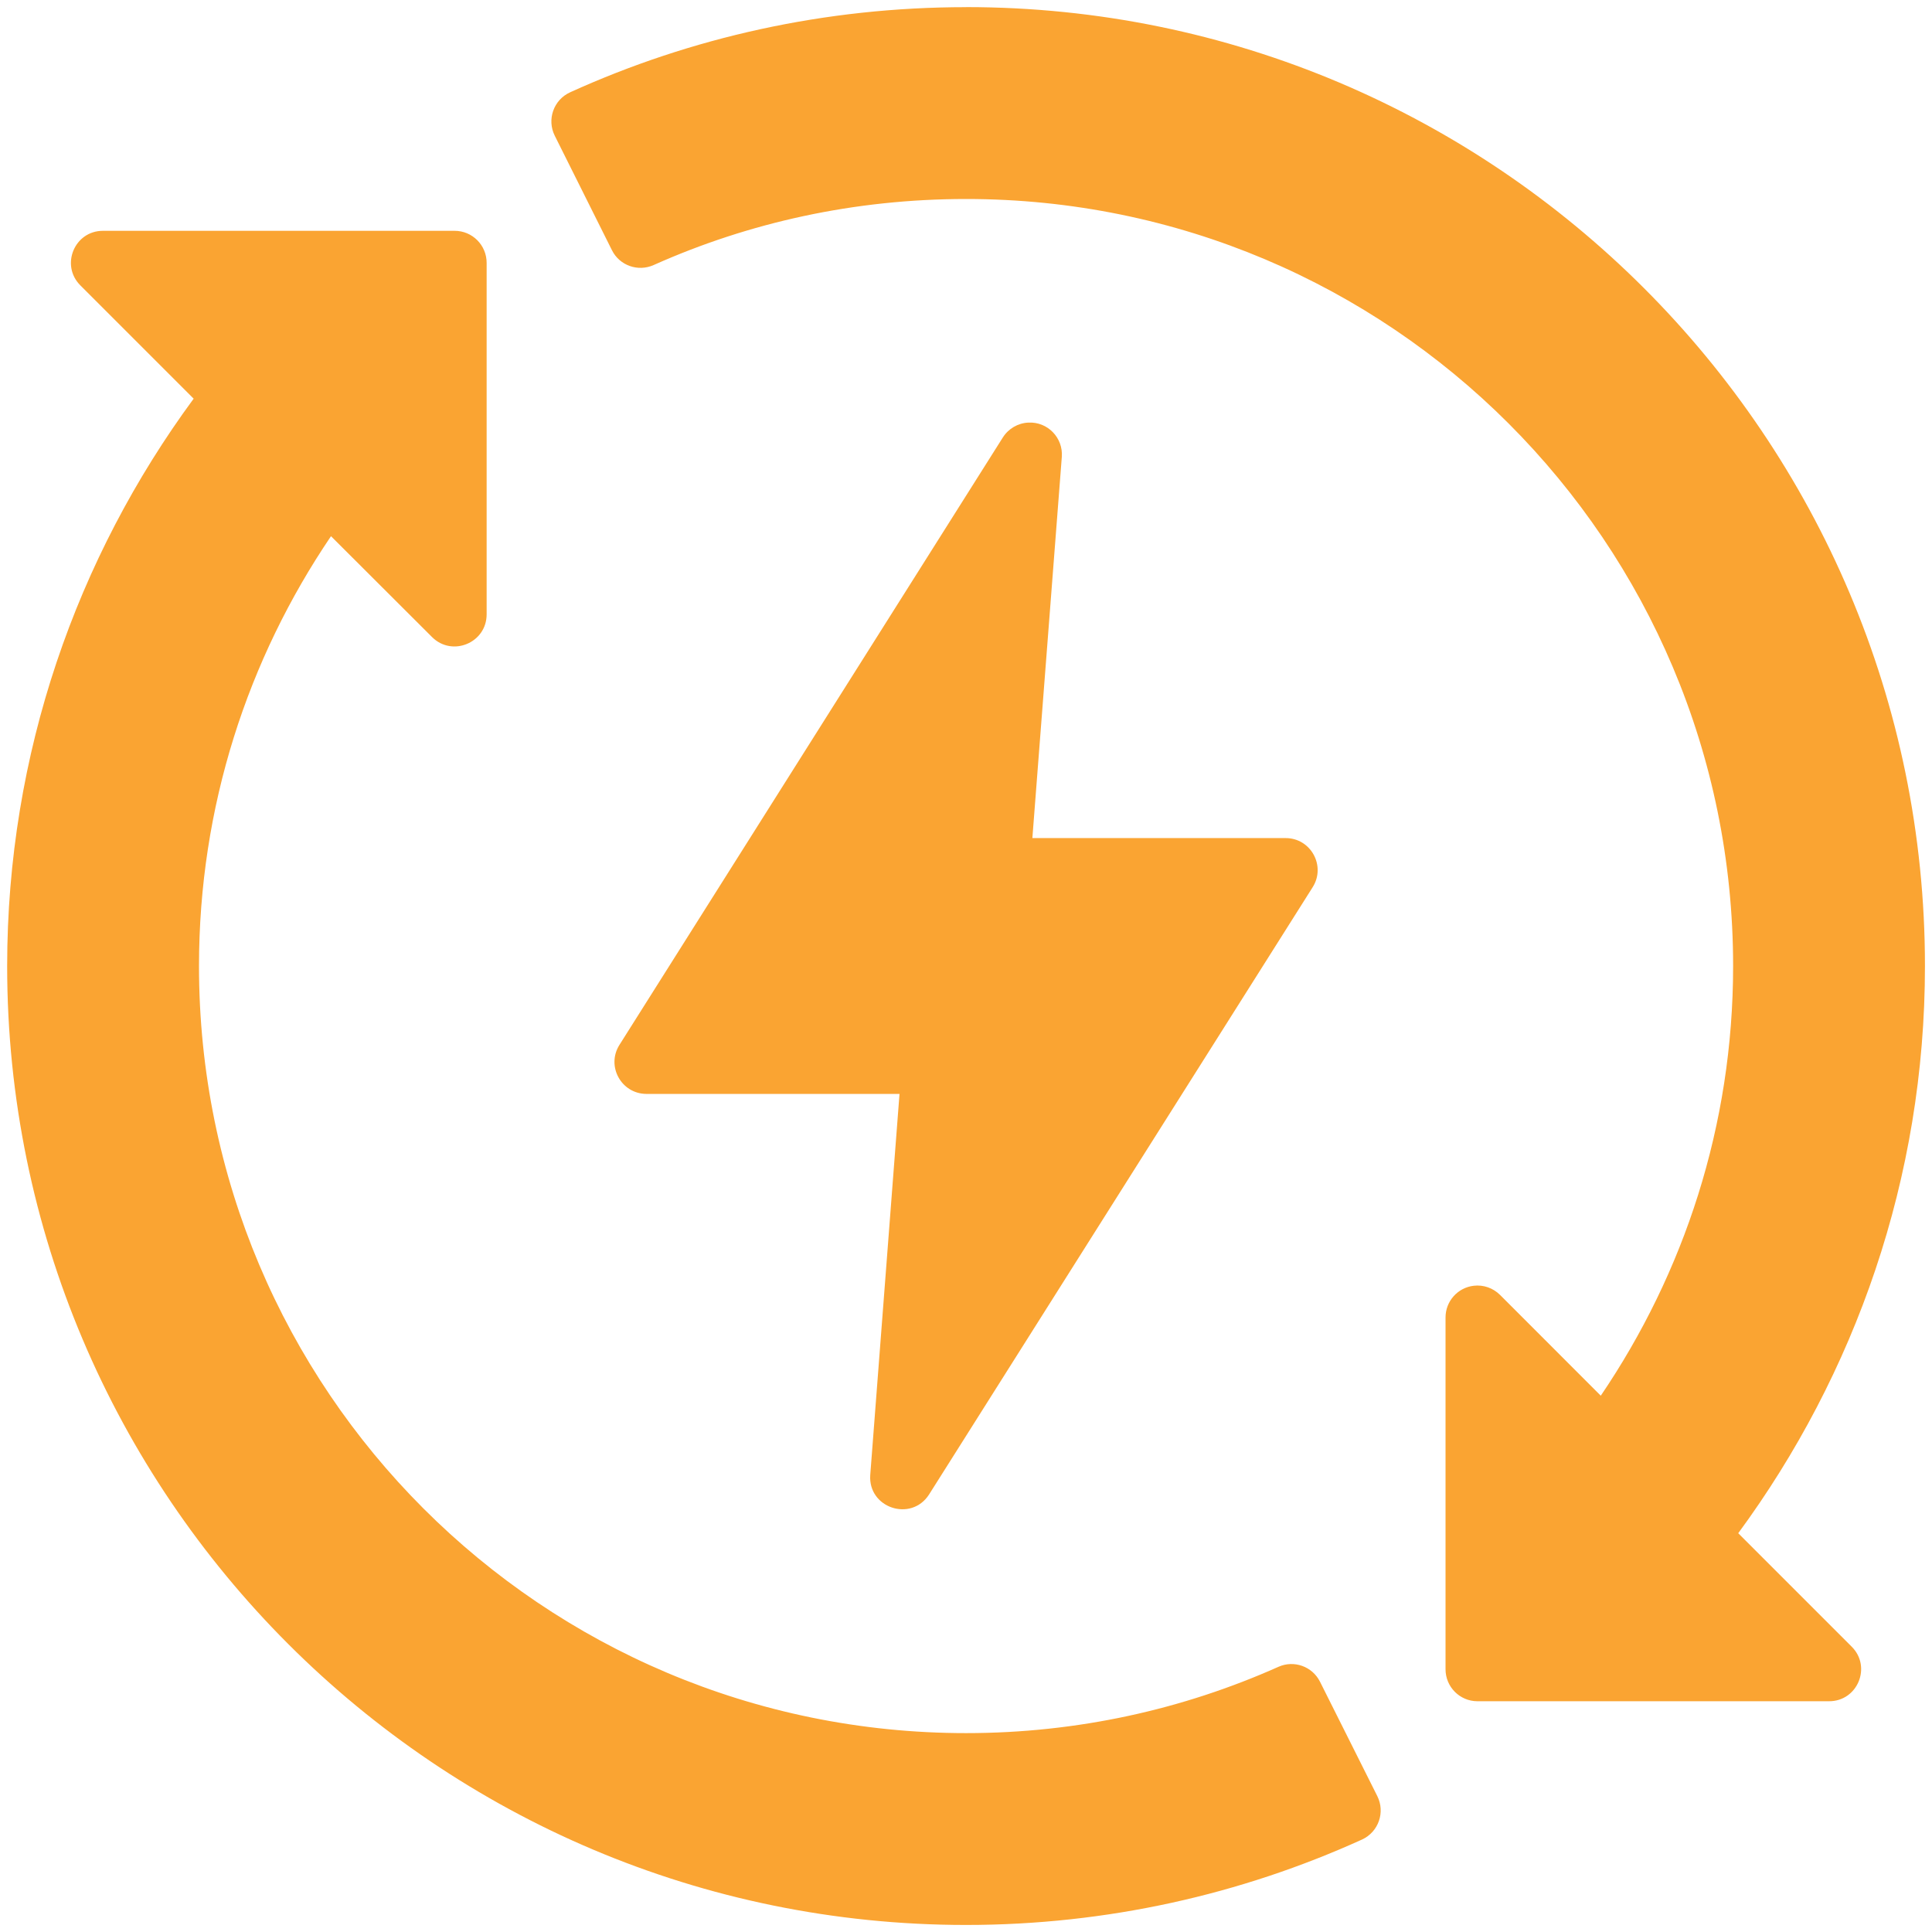
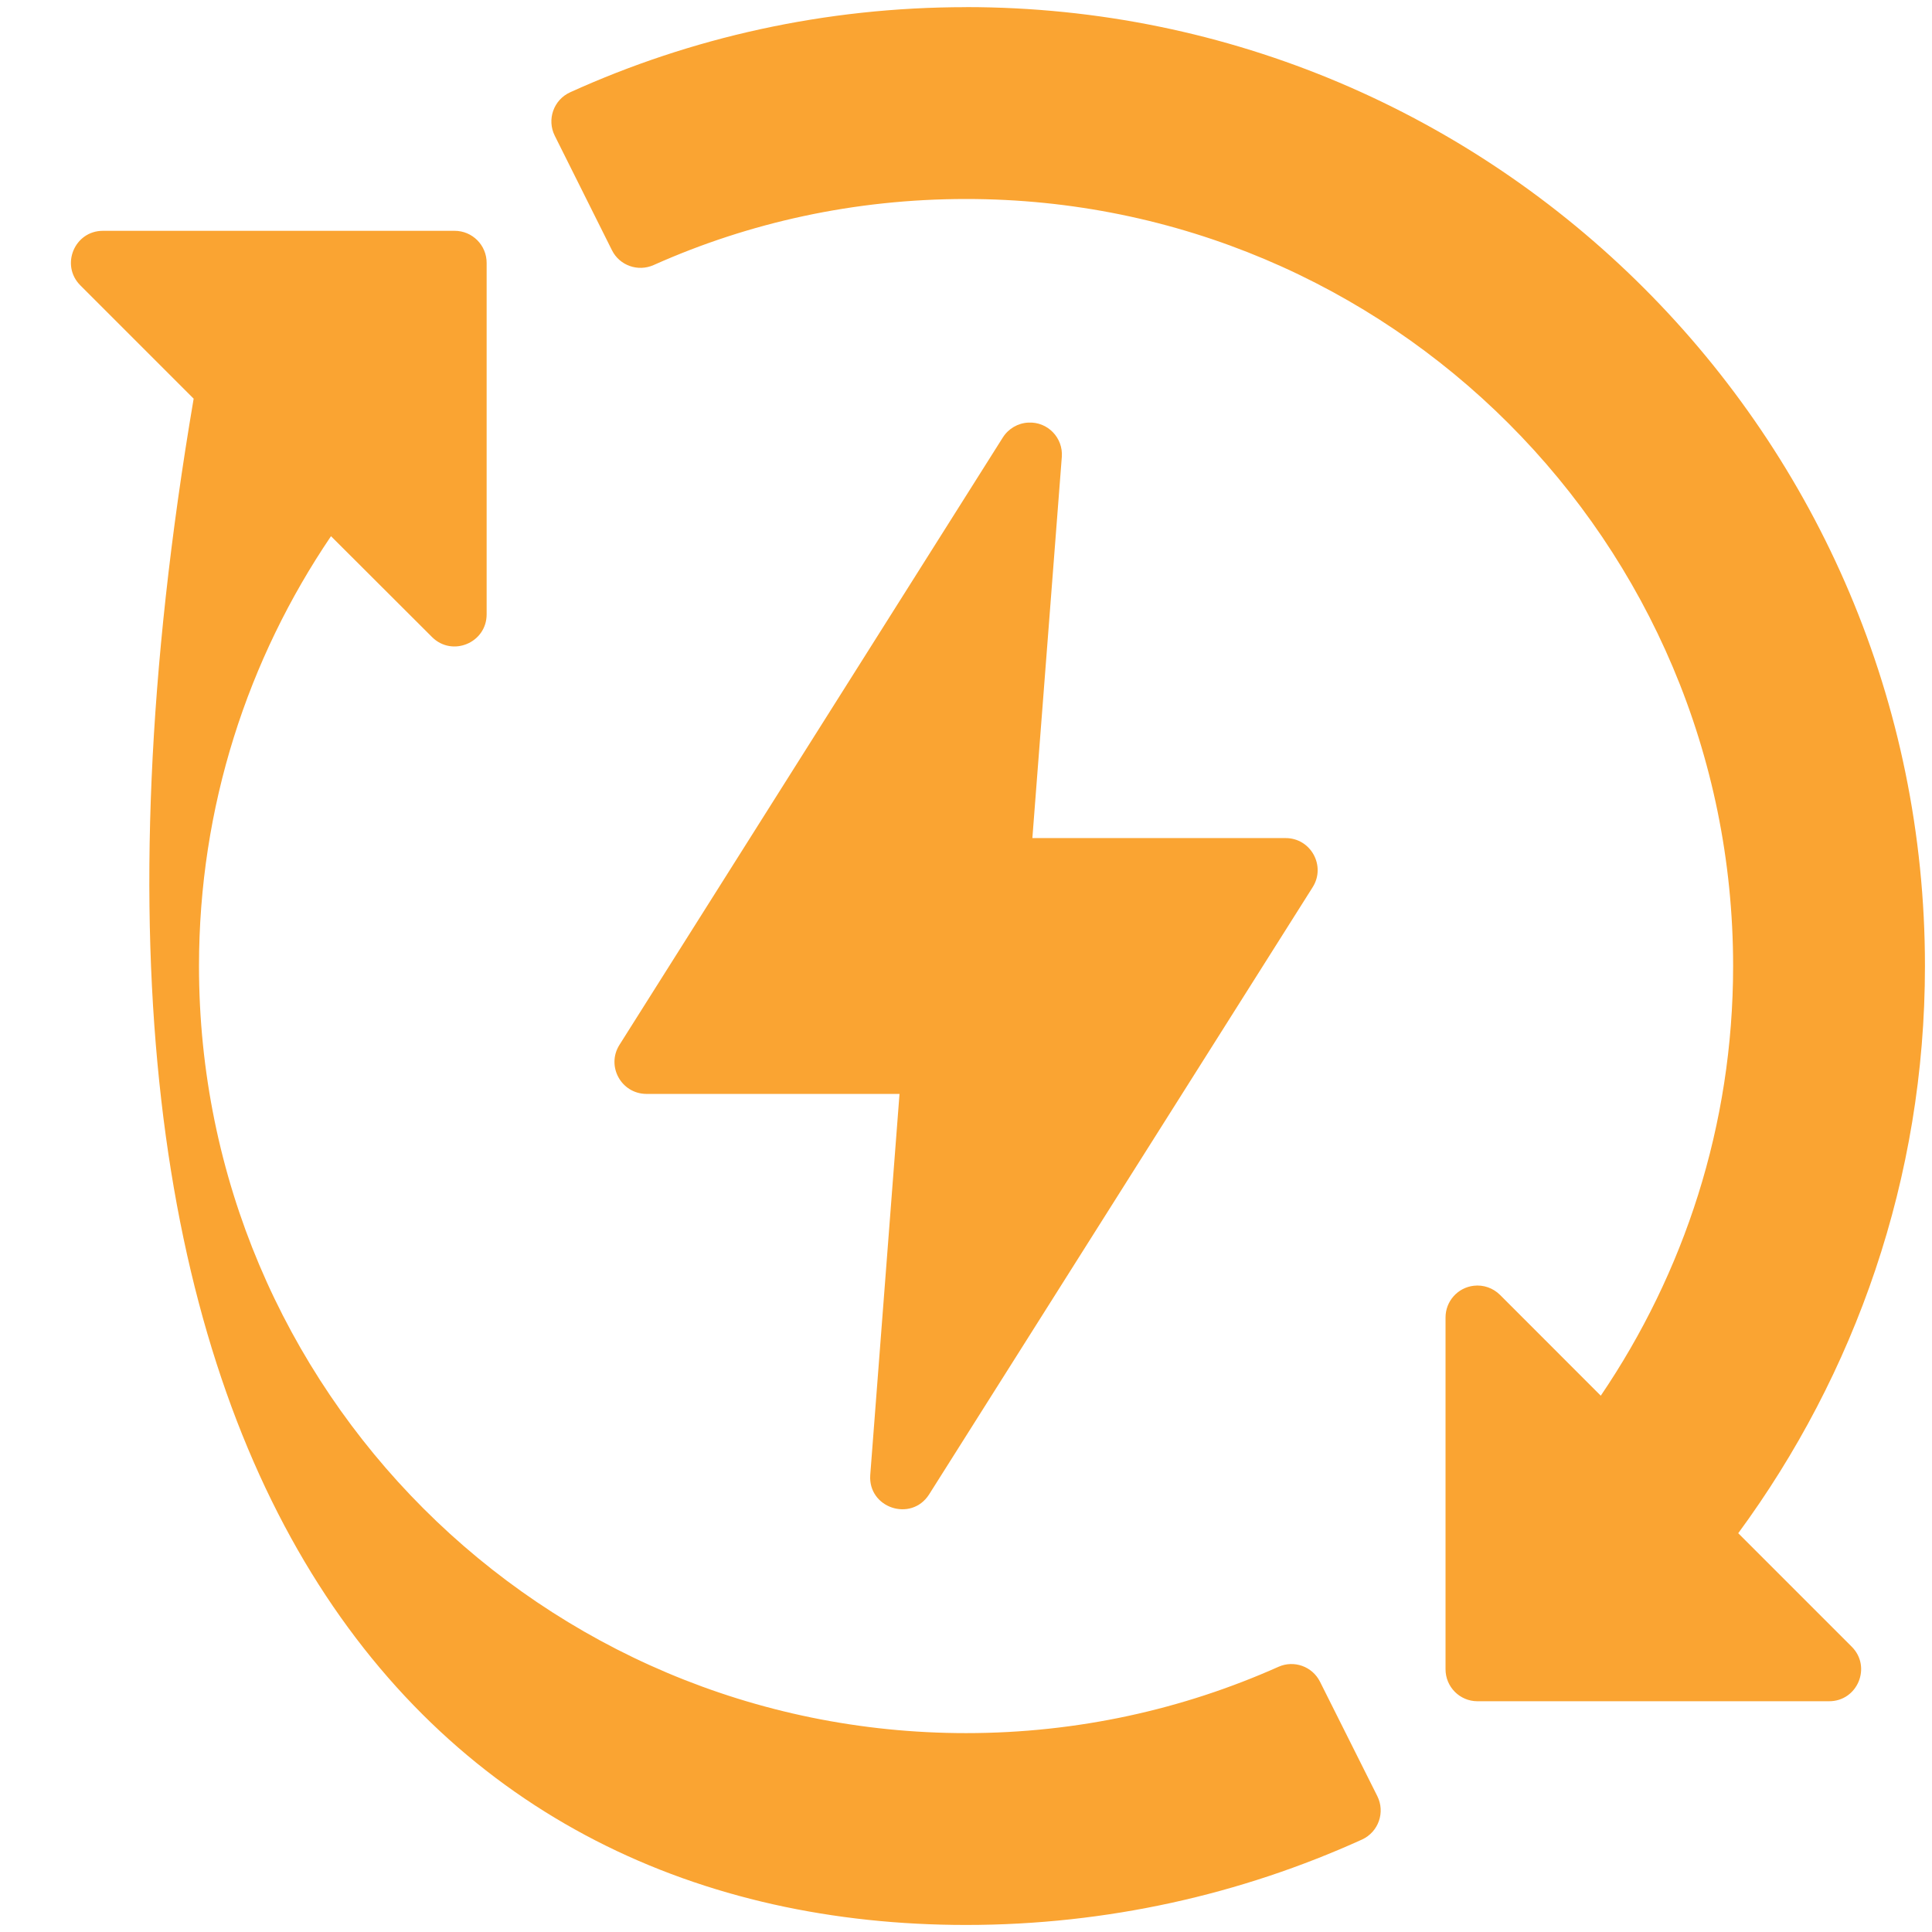
<svg xmlns="http://www.w3.org/2000/svg" width="34" height="34" viewBox="0 0 34 34" fill="none" data-inject-url="" class="injectable">
-   <path d="M17.001 0.126C14.519 0.126 12.158 0.66 10.034 1.624C9.743 1.756 9.62 2.103 9.763 2.389L10.769 4.403C10.903 4.673 11.228 4.788 11.504 4.664C13.183 3.914 15.041 3.502 17.001 3.502C24.464 3.502 30.5 9.538 30.5 17.001C30.5 19.808 29.636 22.402 28.171 24.562L26.398 22.788C26.276 22.667 26.107 22.607 25.936 22.627C25.652 22.66 25.438 22.901 25.439 23.187V29.374C25.438 29.685 25.688 29.938 25.999 29.939H32.185C32.691 29.943 32.944 29.33 32.584 28.976L30.59 26.982C32.647 24.185 33.876 20.736 33.876 17C33.876 7.687 26.314 0.125 17.001 0.125V0.126ZM1.811 4.062C1.311 4.062 1.06 4.666 1.413 5.021L3.408 7.016C1.35 9.813 0.126 13.265 0.126 17.001C0.126 26.314 7.688 33.876 17.001 33.876C19.483 33.876 21.844 33.337 23.969 32.373C24.259 32.24 24.381 31.893 24.238 31.608L23.229 29.594C23.094 29.326 22.773 29.211 22.499 29.333C20.82 30.082 18.961 30.5 17.001 30.5C9.539 30.499 3.502 24.463 3.502 17.001C3.502 14.194 4.361 11.597 5.825 9.436L7.604 11.212C7.959 11.565 8.563 11.313 8.564 10.813V4.627C8.565 4.314 8.311 4.061 7.999 4.062H1.811ZM18.098 7.437C17.914 7.445 17.746 7.544 17.648 7.699L10.902 18.387C10.665 18.761 10.932 19.248 11.374 19.251H15.83L15.315 25.957C15.273 26.537 16.033 26.791 16.349 26.302L23.101 15.613C23.338 15.237 23.067 14.747 22.623 14.749H18.168L18.686 8.043C18.713 7.705 18.437 7.419 18.098 7.437Z" fill="#FAA432" />
+   <path d="M17.001 0.126C14.519 0.126 12.158 0.66 10.034 1.624C9.743 1.756 9.62 2.103 9.763 2.389L10.769 4.403C10.903 4.673 11.228 4.788 11.504 4.664C13.183 3.914 15.041 3.502 17.001 3.502C24.464 3.502 30.5 9.538 30.5 17.001C30.5 19.808 29.636 22.402 28.171 24.562L26.398 22.788C26.276 22.667 26.107 22.607 25.936 22.627C25.652 22.66 25.438 22.901 25.439 23.187V29.374C25.438 29.685 25.688 29.938 25.999 29.939H32.185C32.691 29.943 32.944 29.33 32.584 28.976L30.59 26.982C32.647 24.185 33.876 20.736 33.876 17C33.876 7.687 26.314 0.125 17.001 0.125V0.126ZM1.811 4.062C1.311 4.062 1.06 4.666 1.413 5.021L3.408 7.016C0.126 26.314 7.688 33.876 17.001 33.876C19.483 33.876 21.844 33.337 23.969 32.373C24.259 32.24 24.381 31.893 24.238 31.608L23.229 29.594C23.094 29.326 22.773 29.211 22.499 29.333C20.82 30.082 18.961 30.5 17.001 30.5C9.539 30.499 3.502 24.463 3.502 17.001C3.502 14.194 4.361 11.597 5.825 9.436L7.604 11.212C7.959 11.565 8.563 11.313 8.564 10.813V4.627C8.565 4.314 8.311 4.061 7.999 4.062H1.811ZM18.098 7.437C17.914 7.445 17.746 7.544 17.648 7.699L10.902 18.387C10.665 18.761 10.932 19.248 11.374 19.251H15.83L15.315 25.957C15.273 26.537 16.033 26.791 16.349 26.302L23.101 15.613C23.338 15.237 23.067 14.747 22.623 14.749H18.168L18.686 8.043C18.713 7.705 18.437 7.419 18.098 7.437Z" fill="#FAA432" />
</svg>